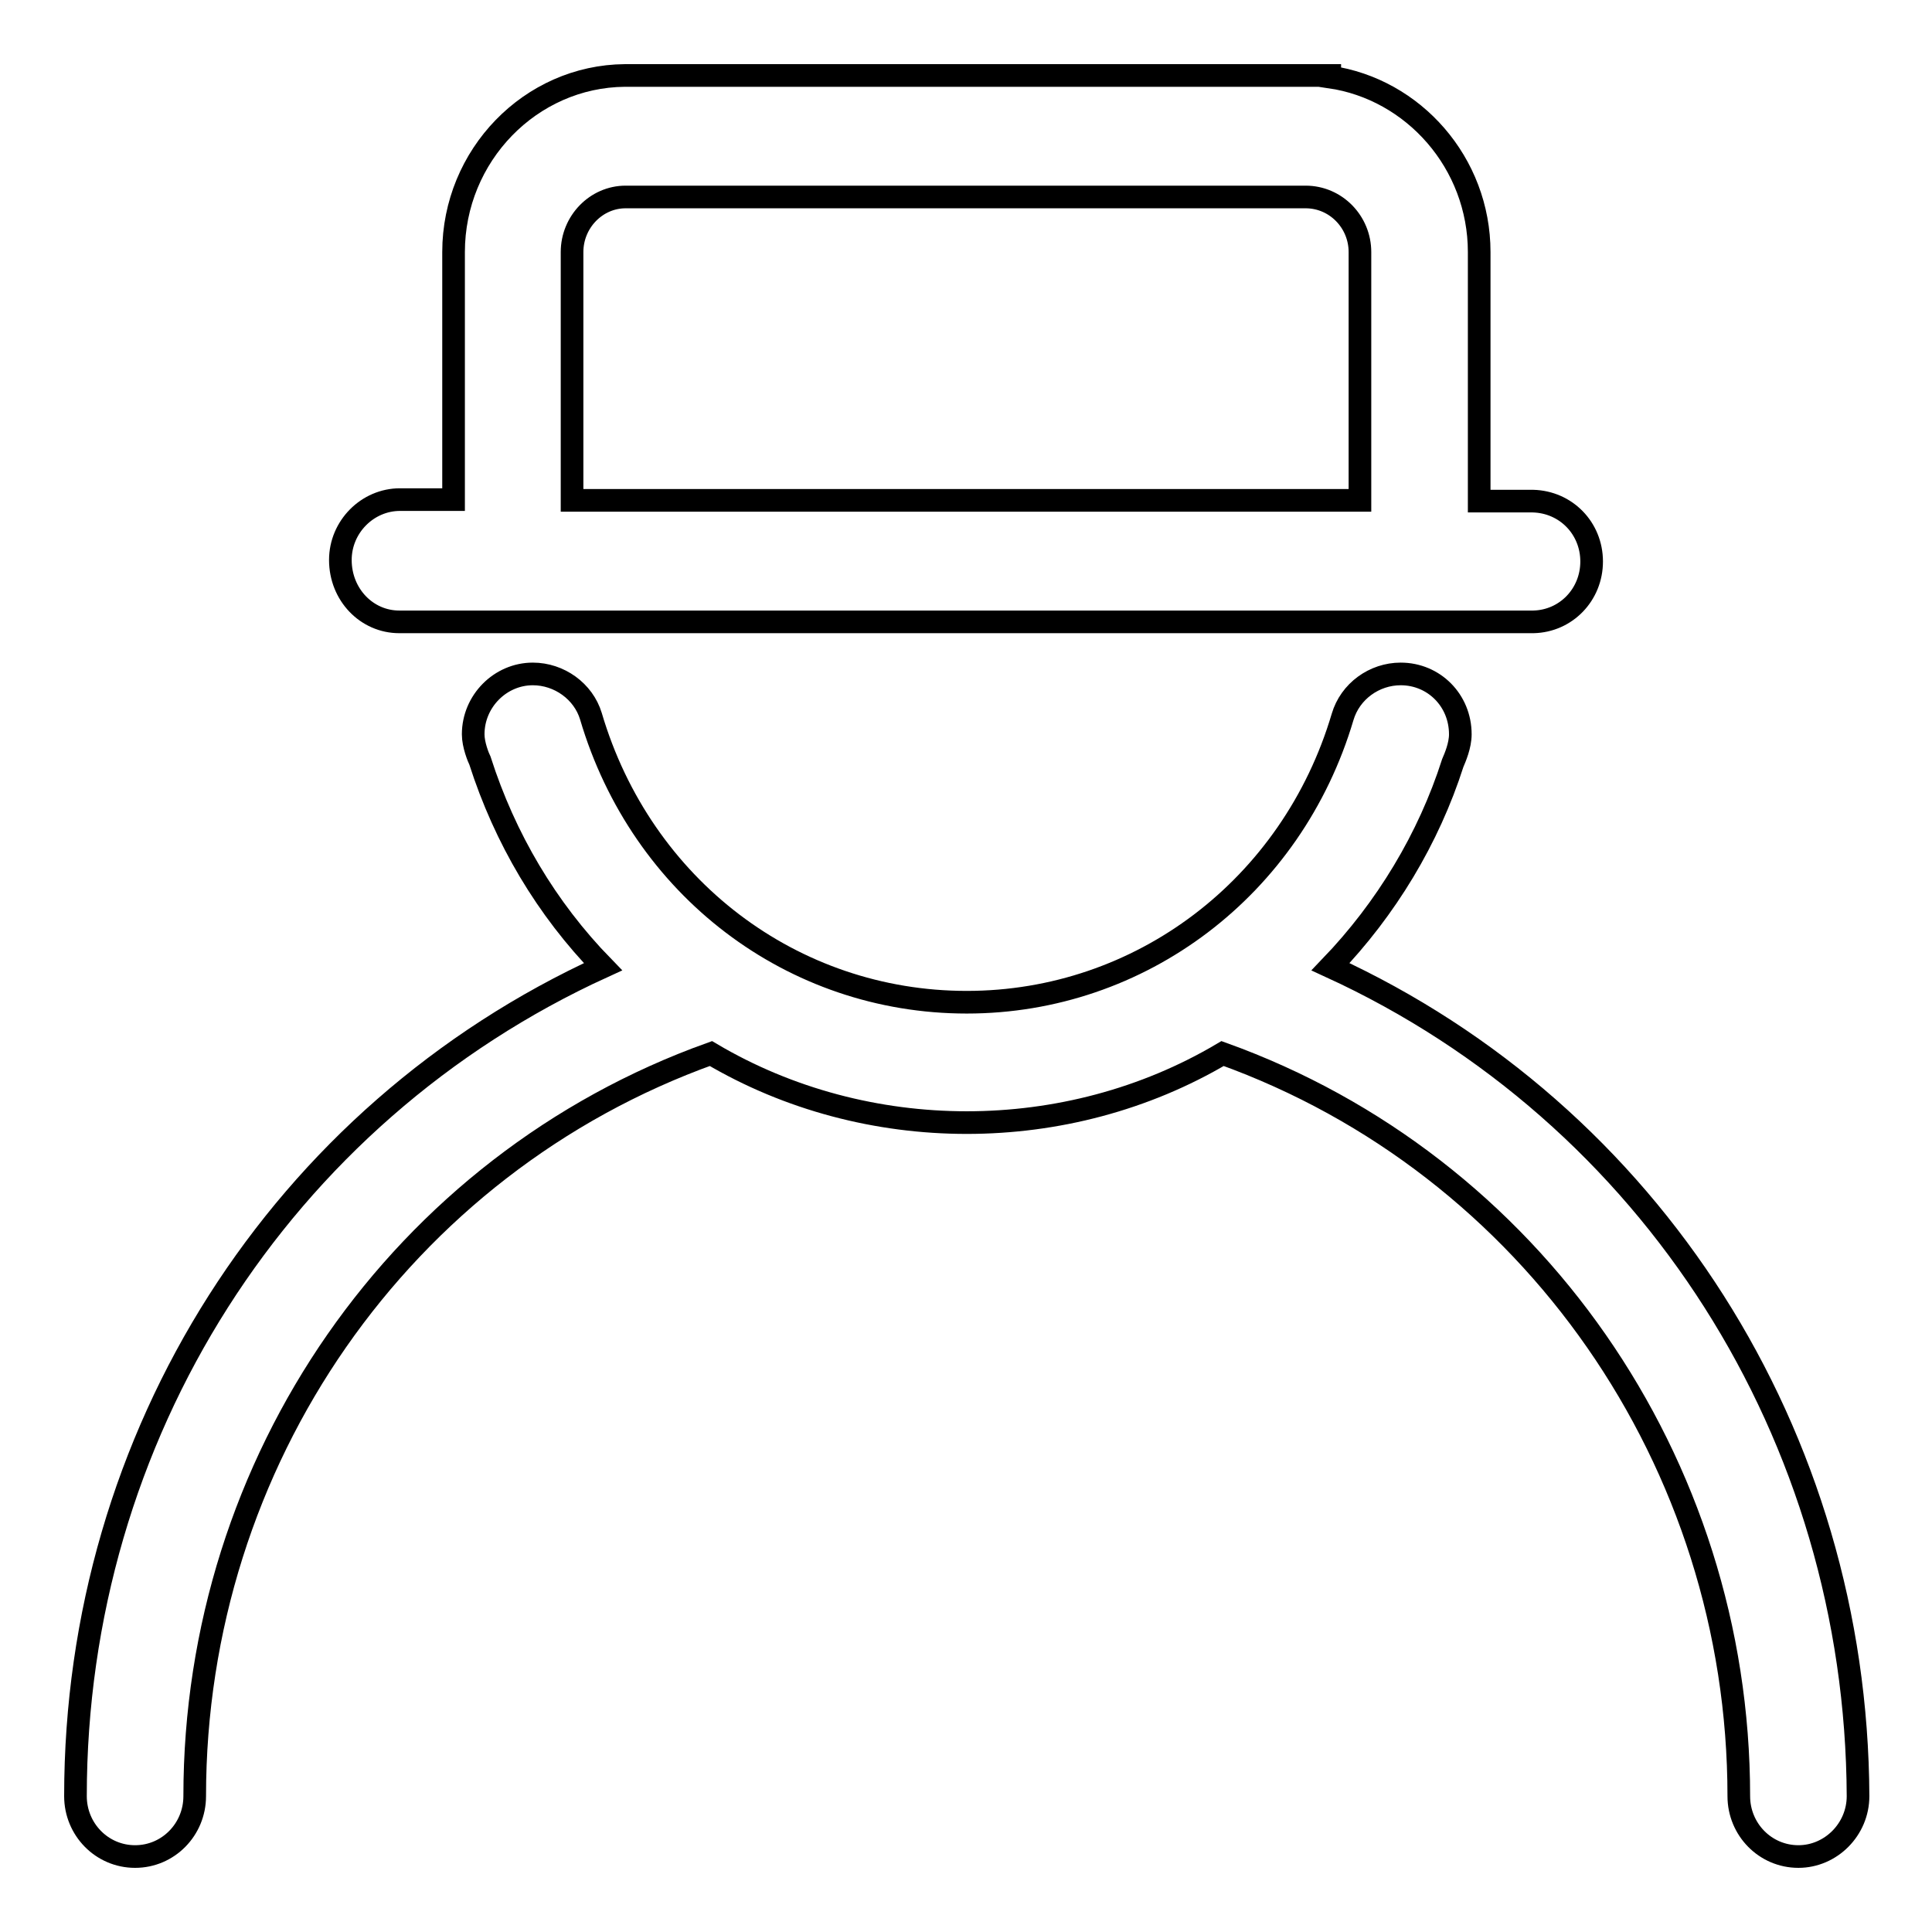
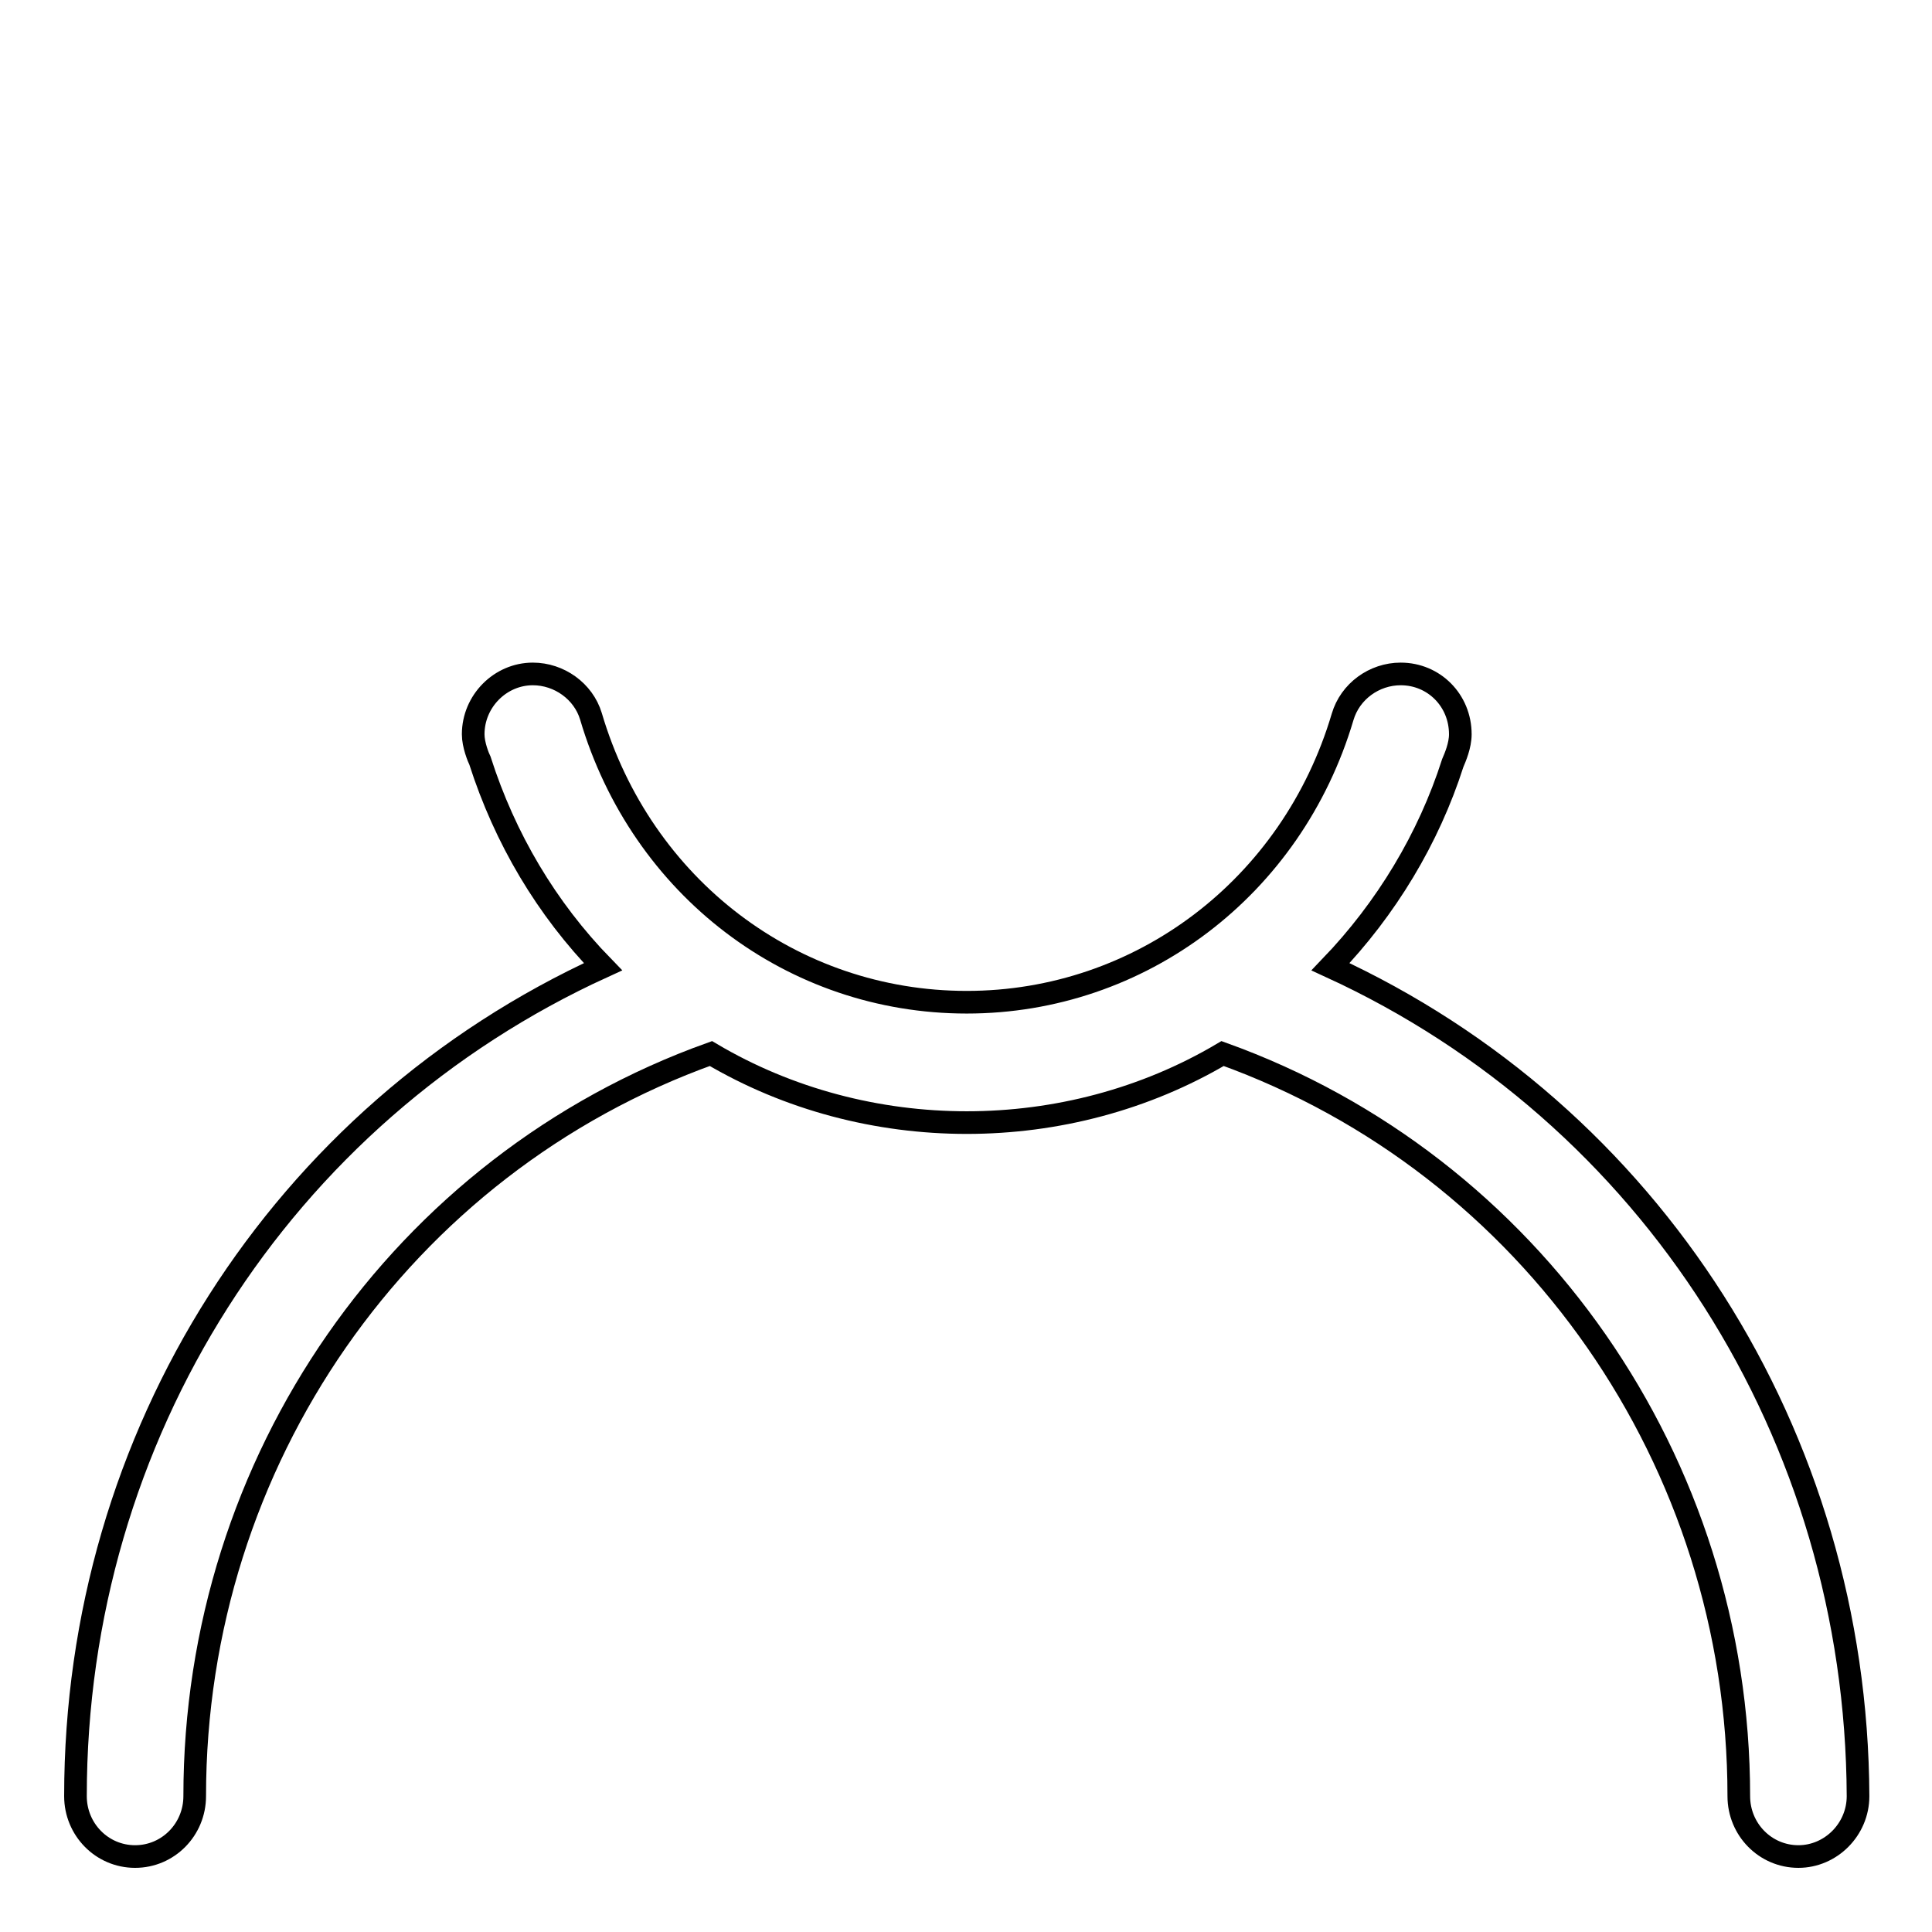
<svg xmlns="http://www.w3.org/2000/svg" version="1.1" x="0px" y="0px" viewBox="0 0 256 256" enable-background="new 0 0 256 256" xml:space="preserve">
  <g>
    <g>
-       <path stroke-width="3" fill-opacity="0" stroke="#000000" d="M52.9,82.4l150.3,0c4.3-0.1,7.7-3.6,7.7-8s-3.4-7.9-7.8-8H196V33.4c0-11.8-8.7-21.6-19.8-23.2V10H82.8c-12.5,0.1-22.7,10.6-22.7,23.4v32.8h-7.1c-4.3,0-7.9,3.6-7.9,8C45.1,78.8,48.6,82.4,52.9,82.4L52.9,82.4z M180.2,33.4v32.9H75.8V33.4c0-4,3.2-7.3,7.1-7.3h90.1C177,26.1,180.2,29.4,180.2,33.4L180.2,33.4z" />
      <path stroke-width="3" fill-opacity="0" stroke="#000000" d="M176.3,128.1c7.4-7.7,13-17,16.2-27c0.3-0.7,1-2.3,1-3.8c0-4.5-3.5-8-7.9-8c-3.5,0-6.7,2.3-7.7,5.7c-6.7,22.6-26.8,37.8-49.8,37.8c-23.1,0-43.1-15.2-49.8-37.9c-1-3.3-4.2-5.6-7.7-5.6c-4.3,0-7.9,3.6-7.9,8c0,1.4,0.7,3.1,0.9,3.5c3.3,10.3,8.8,19.6,16.3,27.3C37.2,147.6,10,190.2,10,238c0,4.4,3.5,8,7.9,8s7.9-3.6,7.9-8c0-44.4,27.4-83.7,68.4-98.4c20.6,12.2,47.2,12.2,67.8,0c40.9,14.7,68.4,54.1,68.4,98.4c0,4.4,3.5,8,7.9,8c4.3,0,7.9-3.6,7.9-8C246,190.2,218.8,147.6,176.3,128.1L176.3,128.1z" />
    </g>
  </g>
</svg>